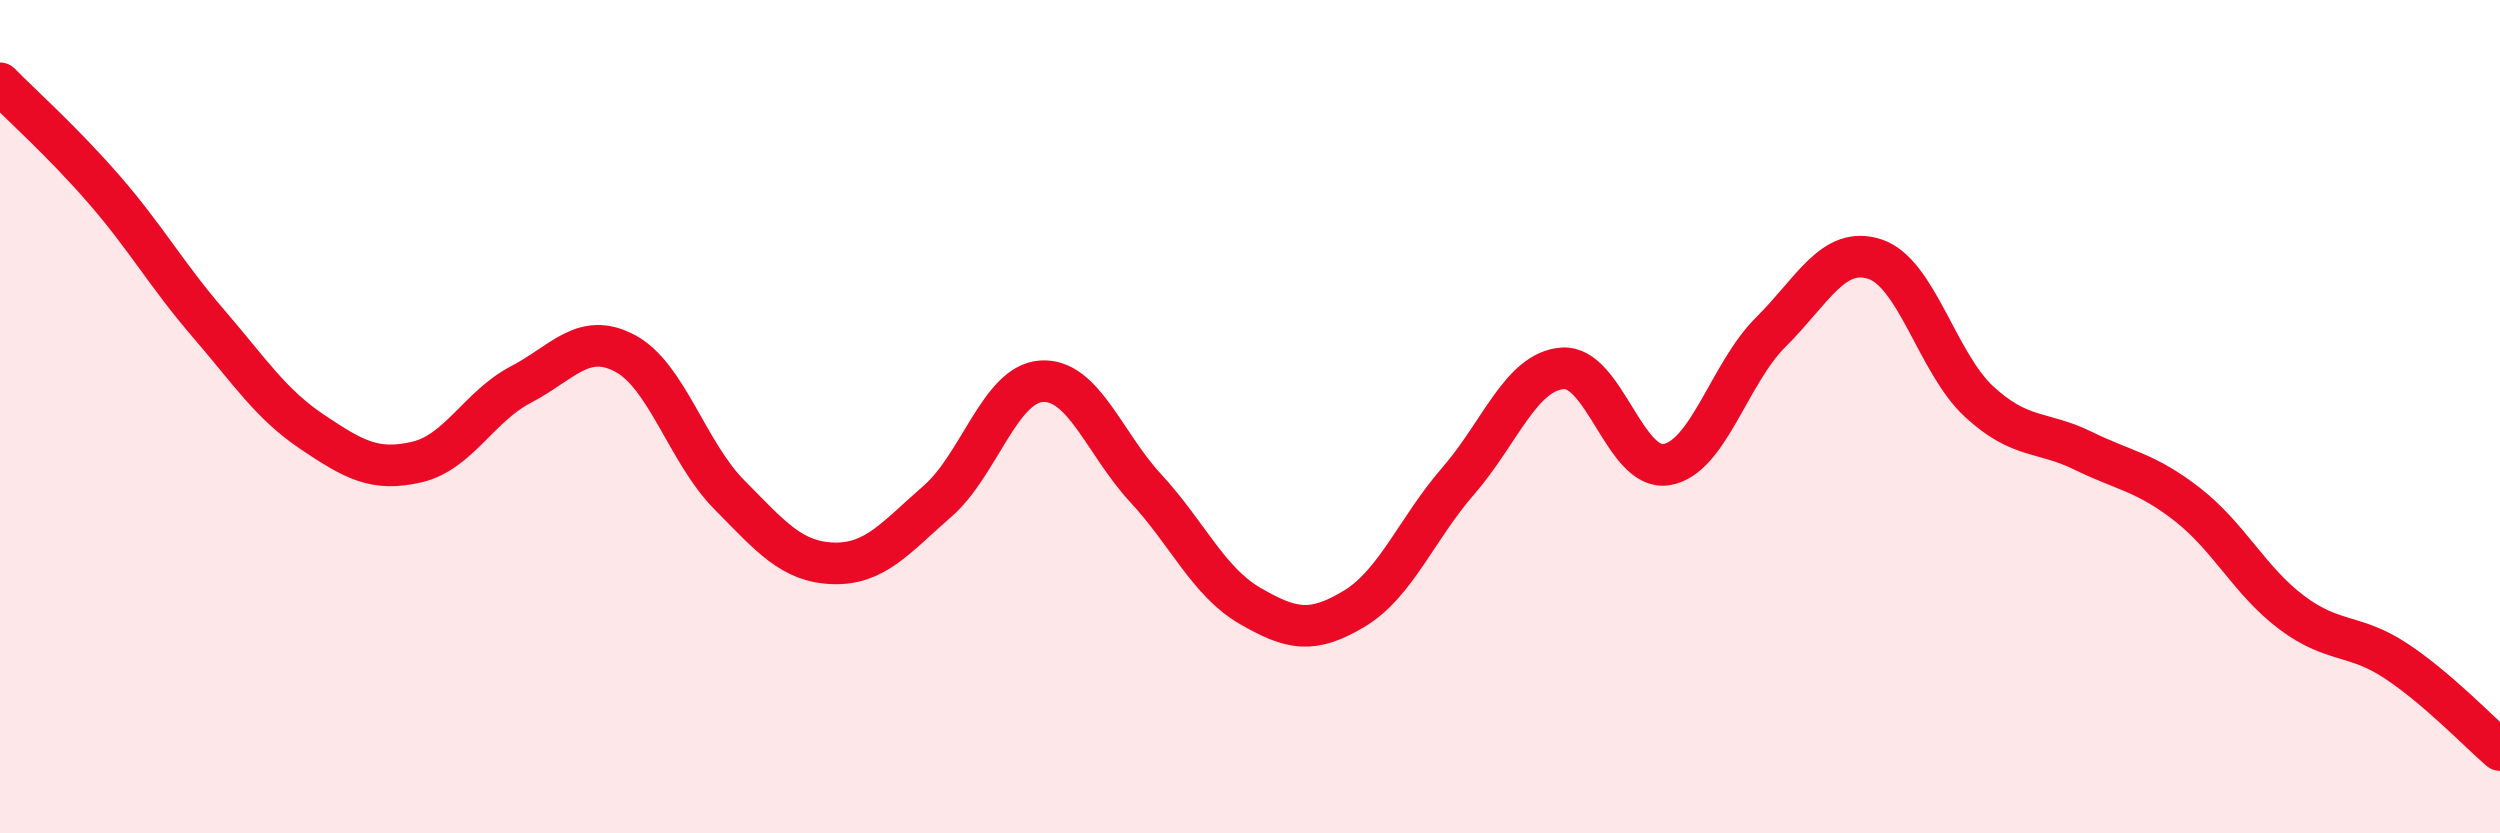
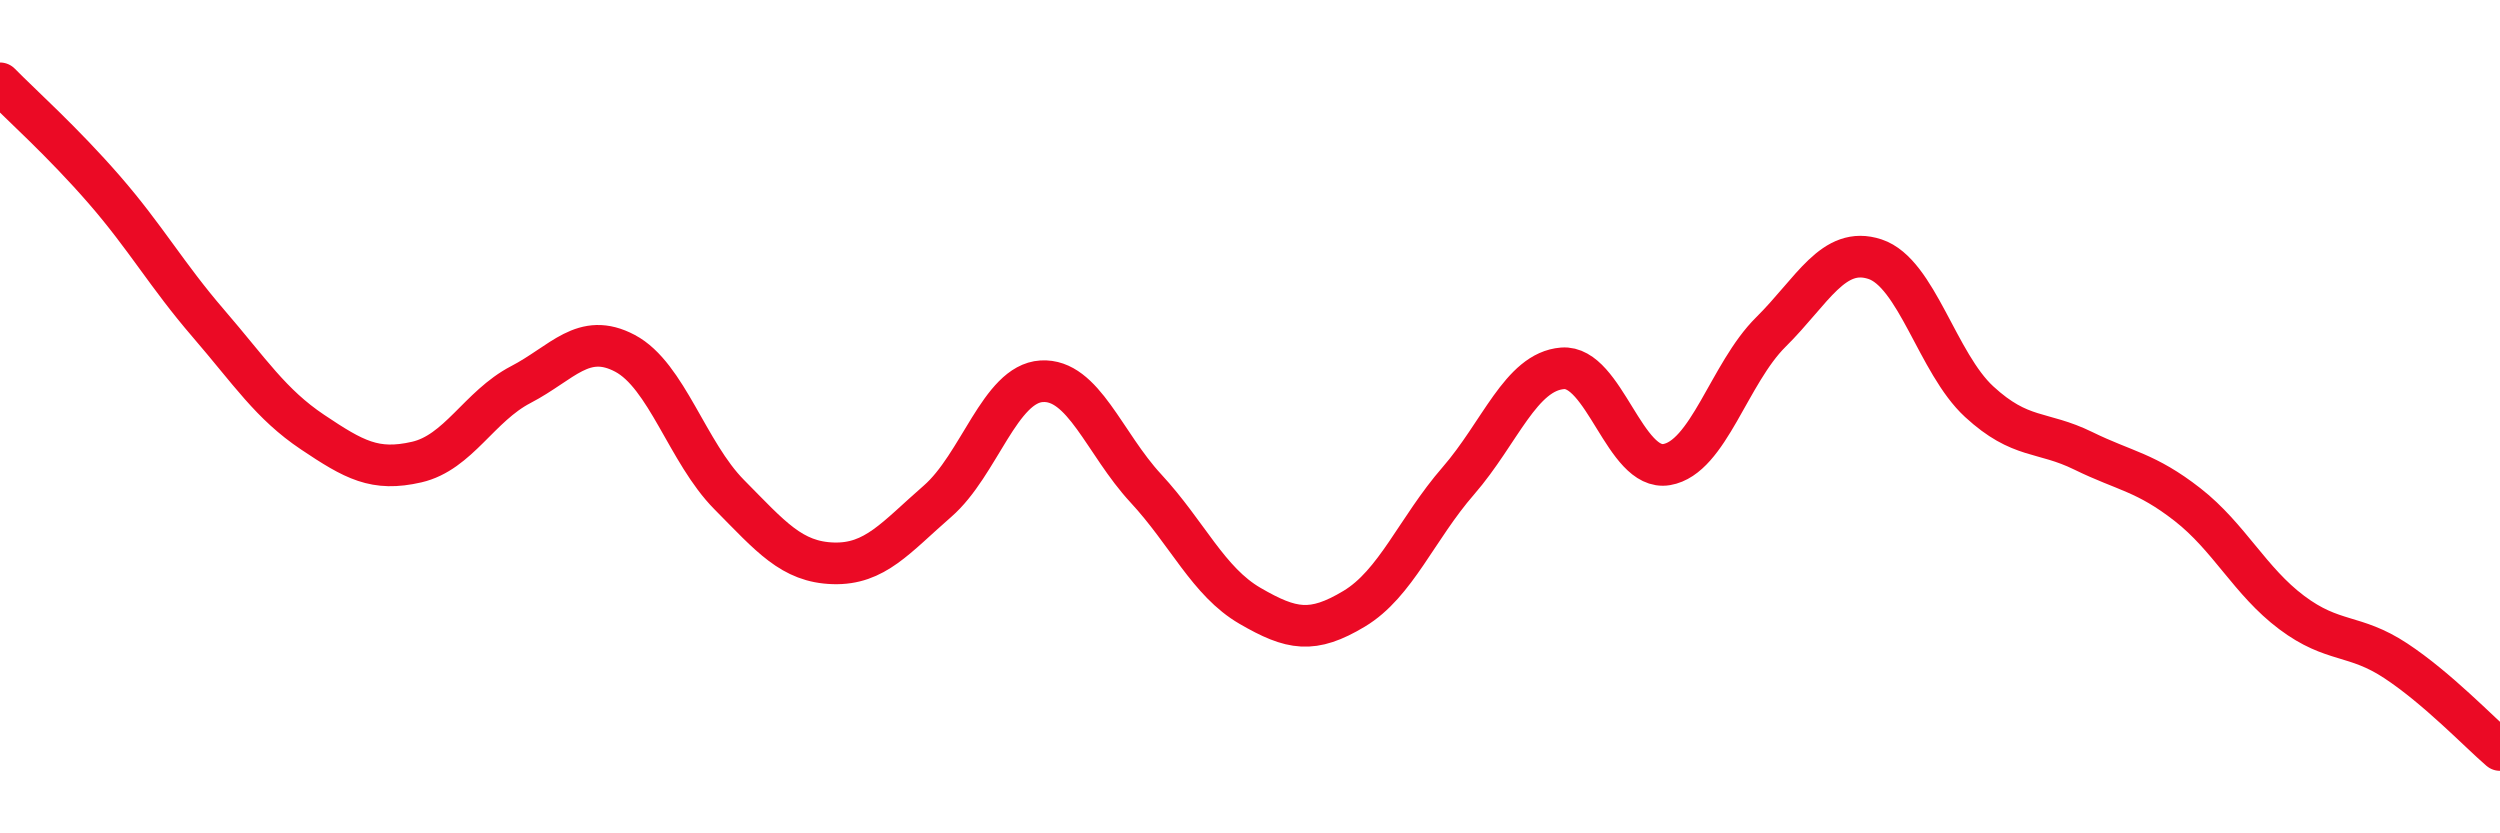
<svg xmlns="http://www.w3.org/2000/svg" width="60" height="20" viewBox="0 0 60 20">
-   <path d="M 0,2 C 0.5,2.51 1.5,3.4 2.5,4.55 C 3.5,5.7 4,6.6 5,7.76 C 6,8.92 6.5,9.7 7.5,10.37 C 8.5,11.04 9,11.32 10,11.09 C 11,10.86 11.5,9.75 12.5,9.23 C 13.5,8.71 14,7.95 15,8.48 C 16,9.01 16.5,10.86 17.5,11.87 C 18.5,12.88 19,13.49 20,13.52 C 21,13.55 21.5,12.9 22.5,12.03 C 23.5,11.16 24,9.21 25,9.15 C 26,9.09 26.5,10.64 27.5,11.72 C 28.5,12.8 29,13.96 30,14.54 C 31,15.12 31.5,15.21 32.5,14.61 C 33.5,14.01 34,12.69 35,11.54 C 36,10.39 36.5,8.92 37.5,8.84 C 38.5,8.76 39,11.32 40,11.15 C 41,10.98 41.5,8.96 42.5,7.97 C 43.5,6.98 44,5.89 45,6.22 C 46,6.55 46.5,8.72 47.5,9.64 C 48.5,10.56 49,10.33 50,10.82 C 51,11.31 51.5,11.33 52.5,12.11 C 53.5,12.89 54,13.95 55,14.7 C 56,15.45 56.5,15.2 57.5,15.86 C 58.5,16.52 59.5,17.57 60,18L60 20L0 20Z" fill="#EB0A25" opacity="0.1" stroke-linecap="round" stroke-linejoin="round" />
  <path d="M 0,2 C 0.5,2.51 1.5,3.4 2.5,4.55 C 3.5,5.7 4,6.6 5,7.76 C 6,8.92 6.5,9.7 7.5,10.37 C 8.5,11.04 9,11.32 10,11.09 C 11,10.86 11.5,9.75 12.5,9.23 C 13.5,8.71 14,7.95 15,8.48 C 16,9.01 16.5,10.86 17.5,11.87 C 18.5,12.88 19,13.49 20,13.52 C 21,13.55 21.5,12.9 22.5,12.03 C 23.5,11.16 24,9.21 25,9.15 C 26,9.09 26.5,10.64 27.5,11.72 C 28.5,12.8 29,13.96 30,14.54 C 31,15.12 31.5,15.21 32.5,14.61 C 33.5,14.01 34,12.69 35,11.54 C 36,10.39 36.5,8.92 37.5,8.84 C 38.5,8.76 39,11.32 40,11.15 C 41,10.98 41.5,8.96 42.5,7.97 C 43.5,6.98 44,5.89 45,6.22 C 46,6.55 46.5,8.72 47.5,9.64 C 48.5,10.56 49,10.33 50,10.82 C 51,11.31 51.5,11.33 52.5,12.11 C 53.5,12.89 54,13.95 55,14.7 C 56,15.45 56.5,15.2 57.5,15.86 C 58.5,16.52 59.5,17.57 60,18" stroke="#EB0A25" stroke-width="1" fill="none" stroke-linecap="round" stroke-linejoin="round" />
</svg>